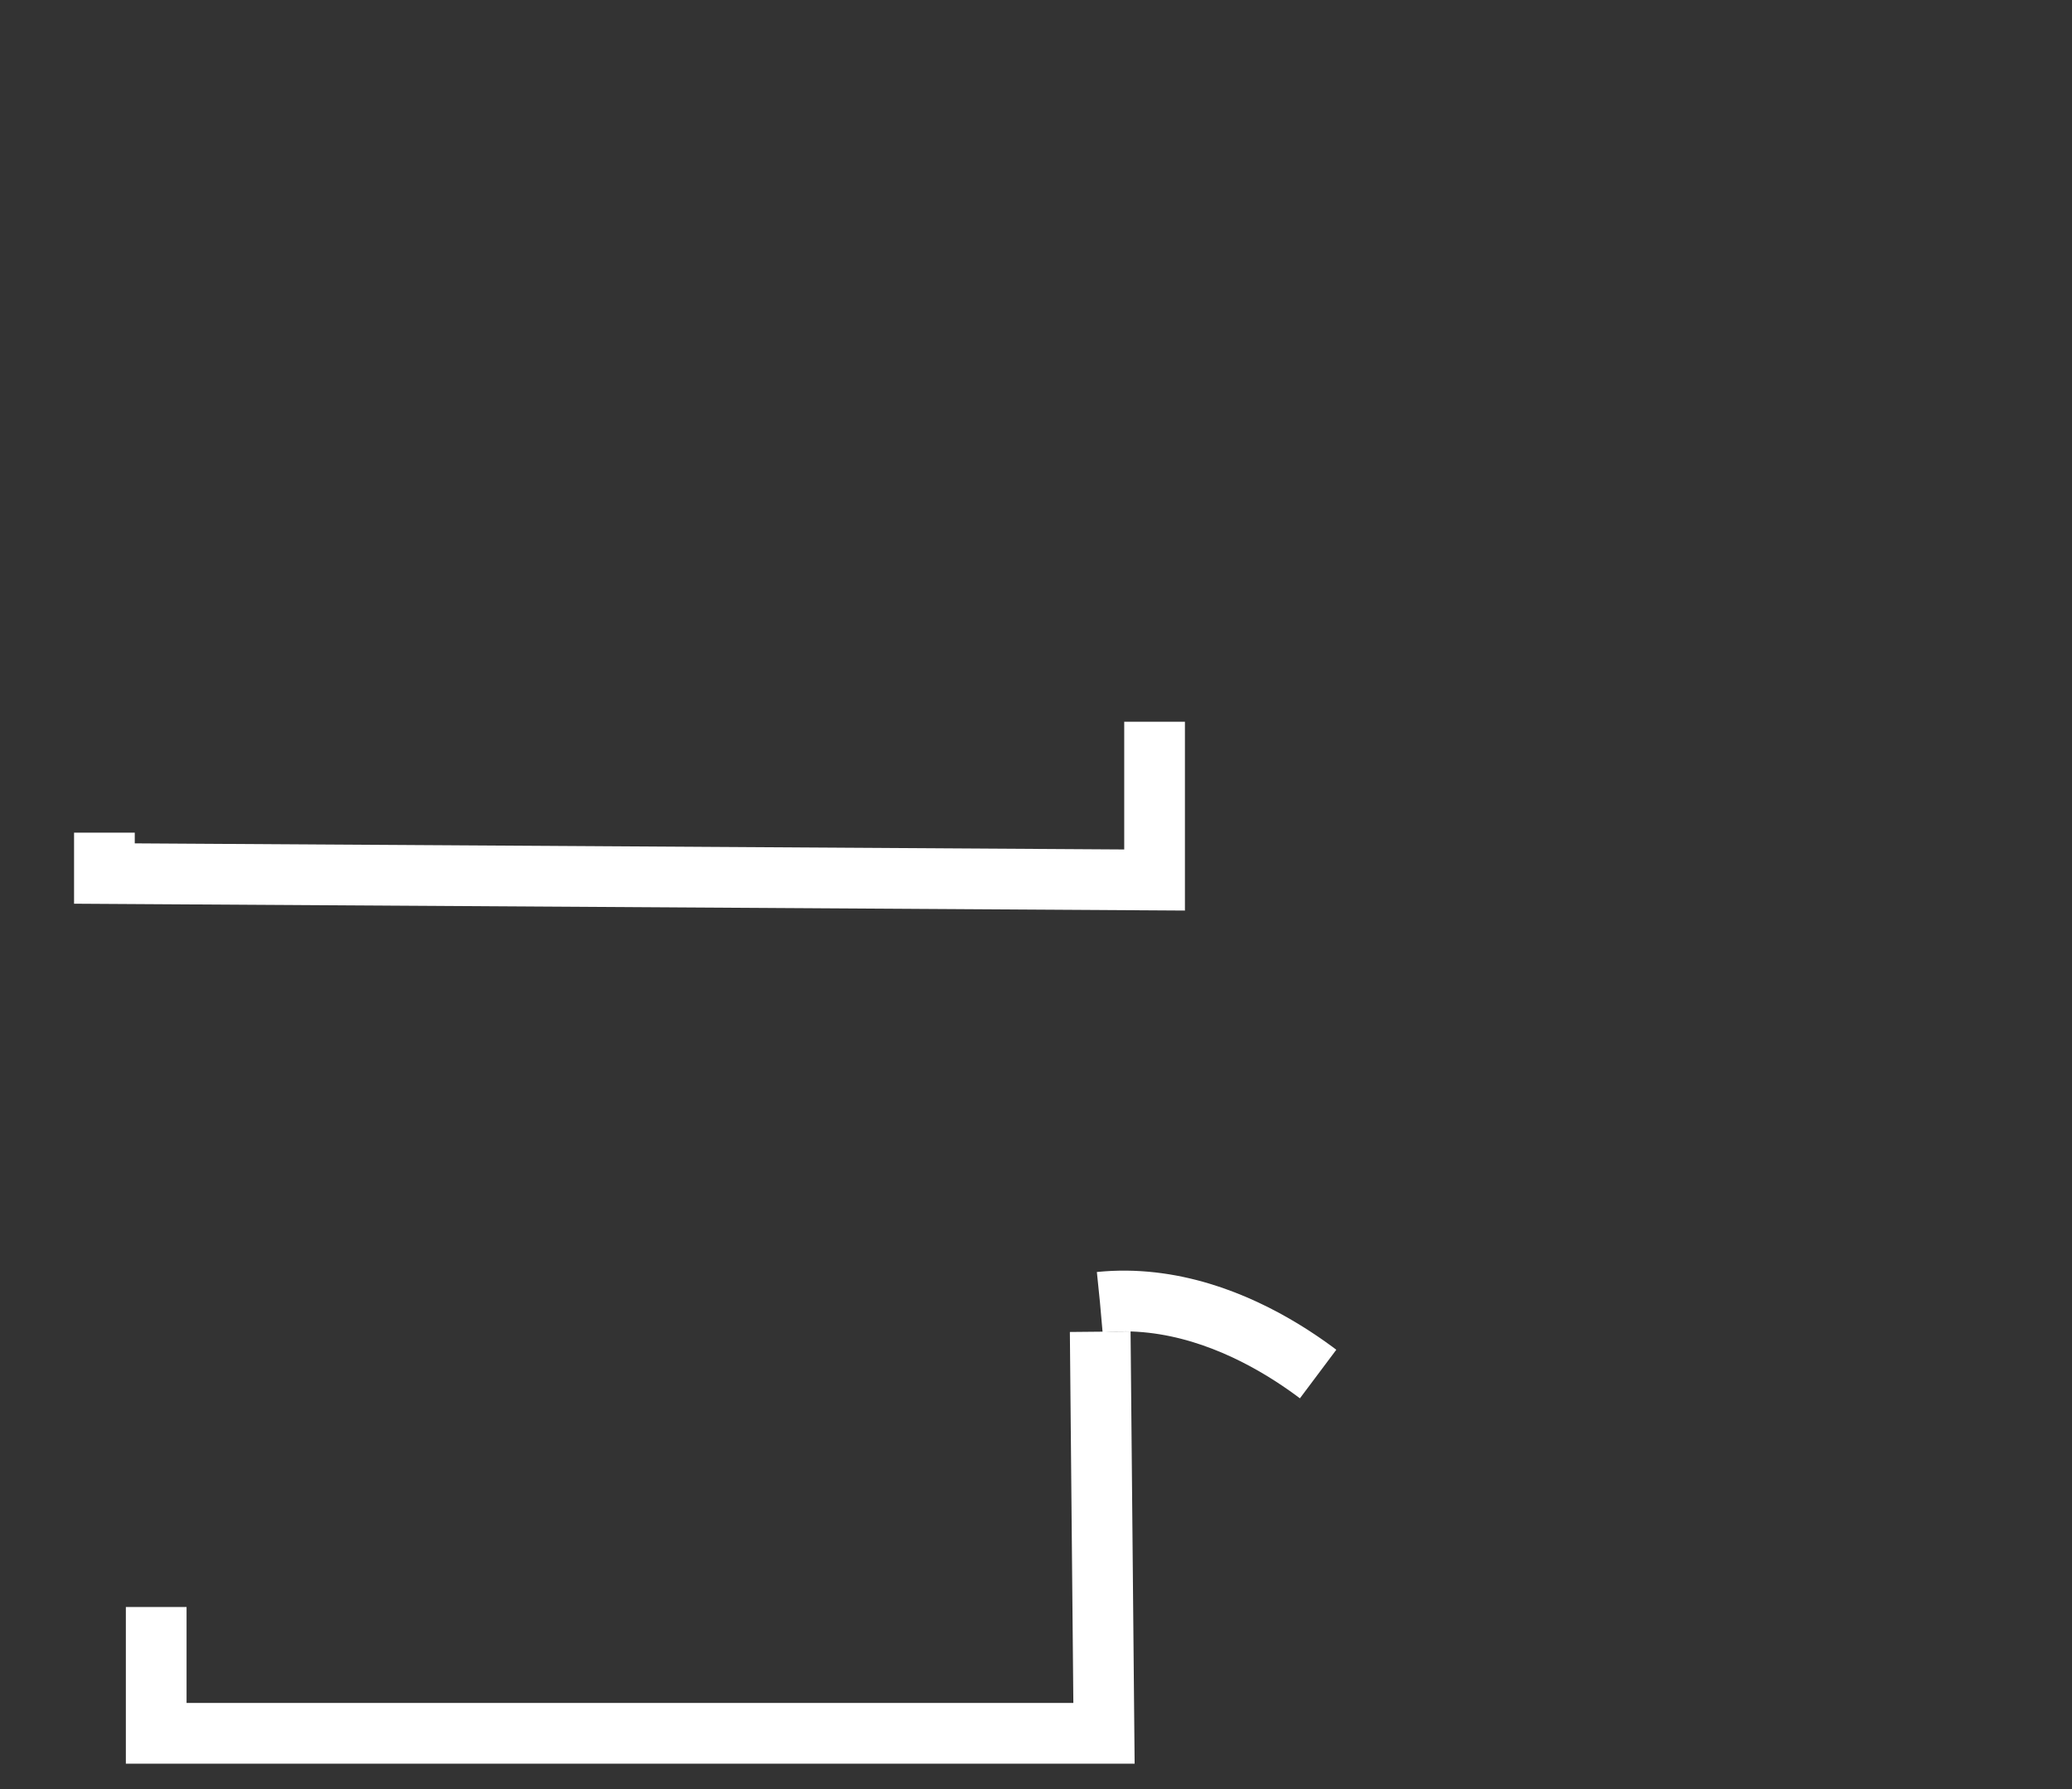
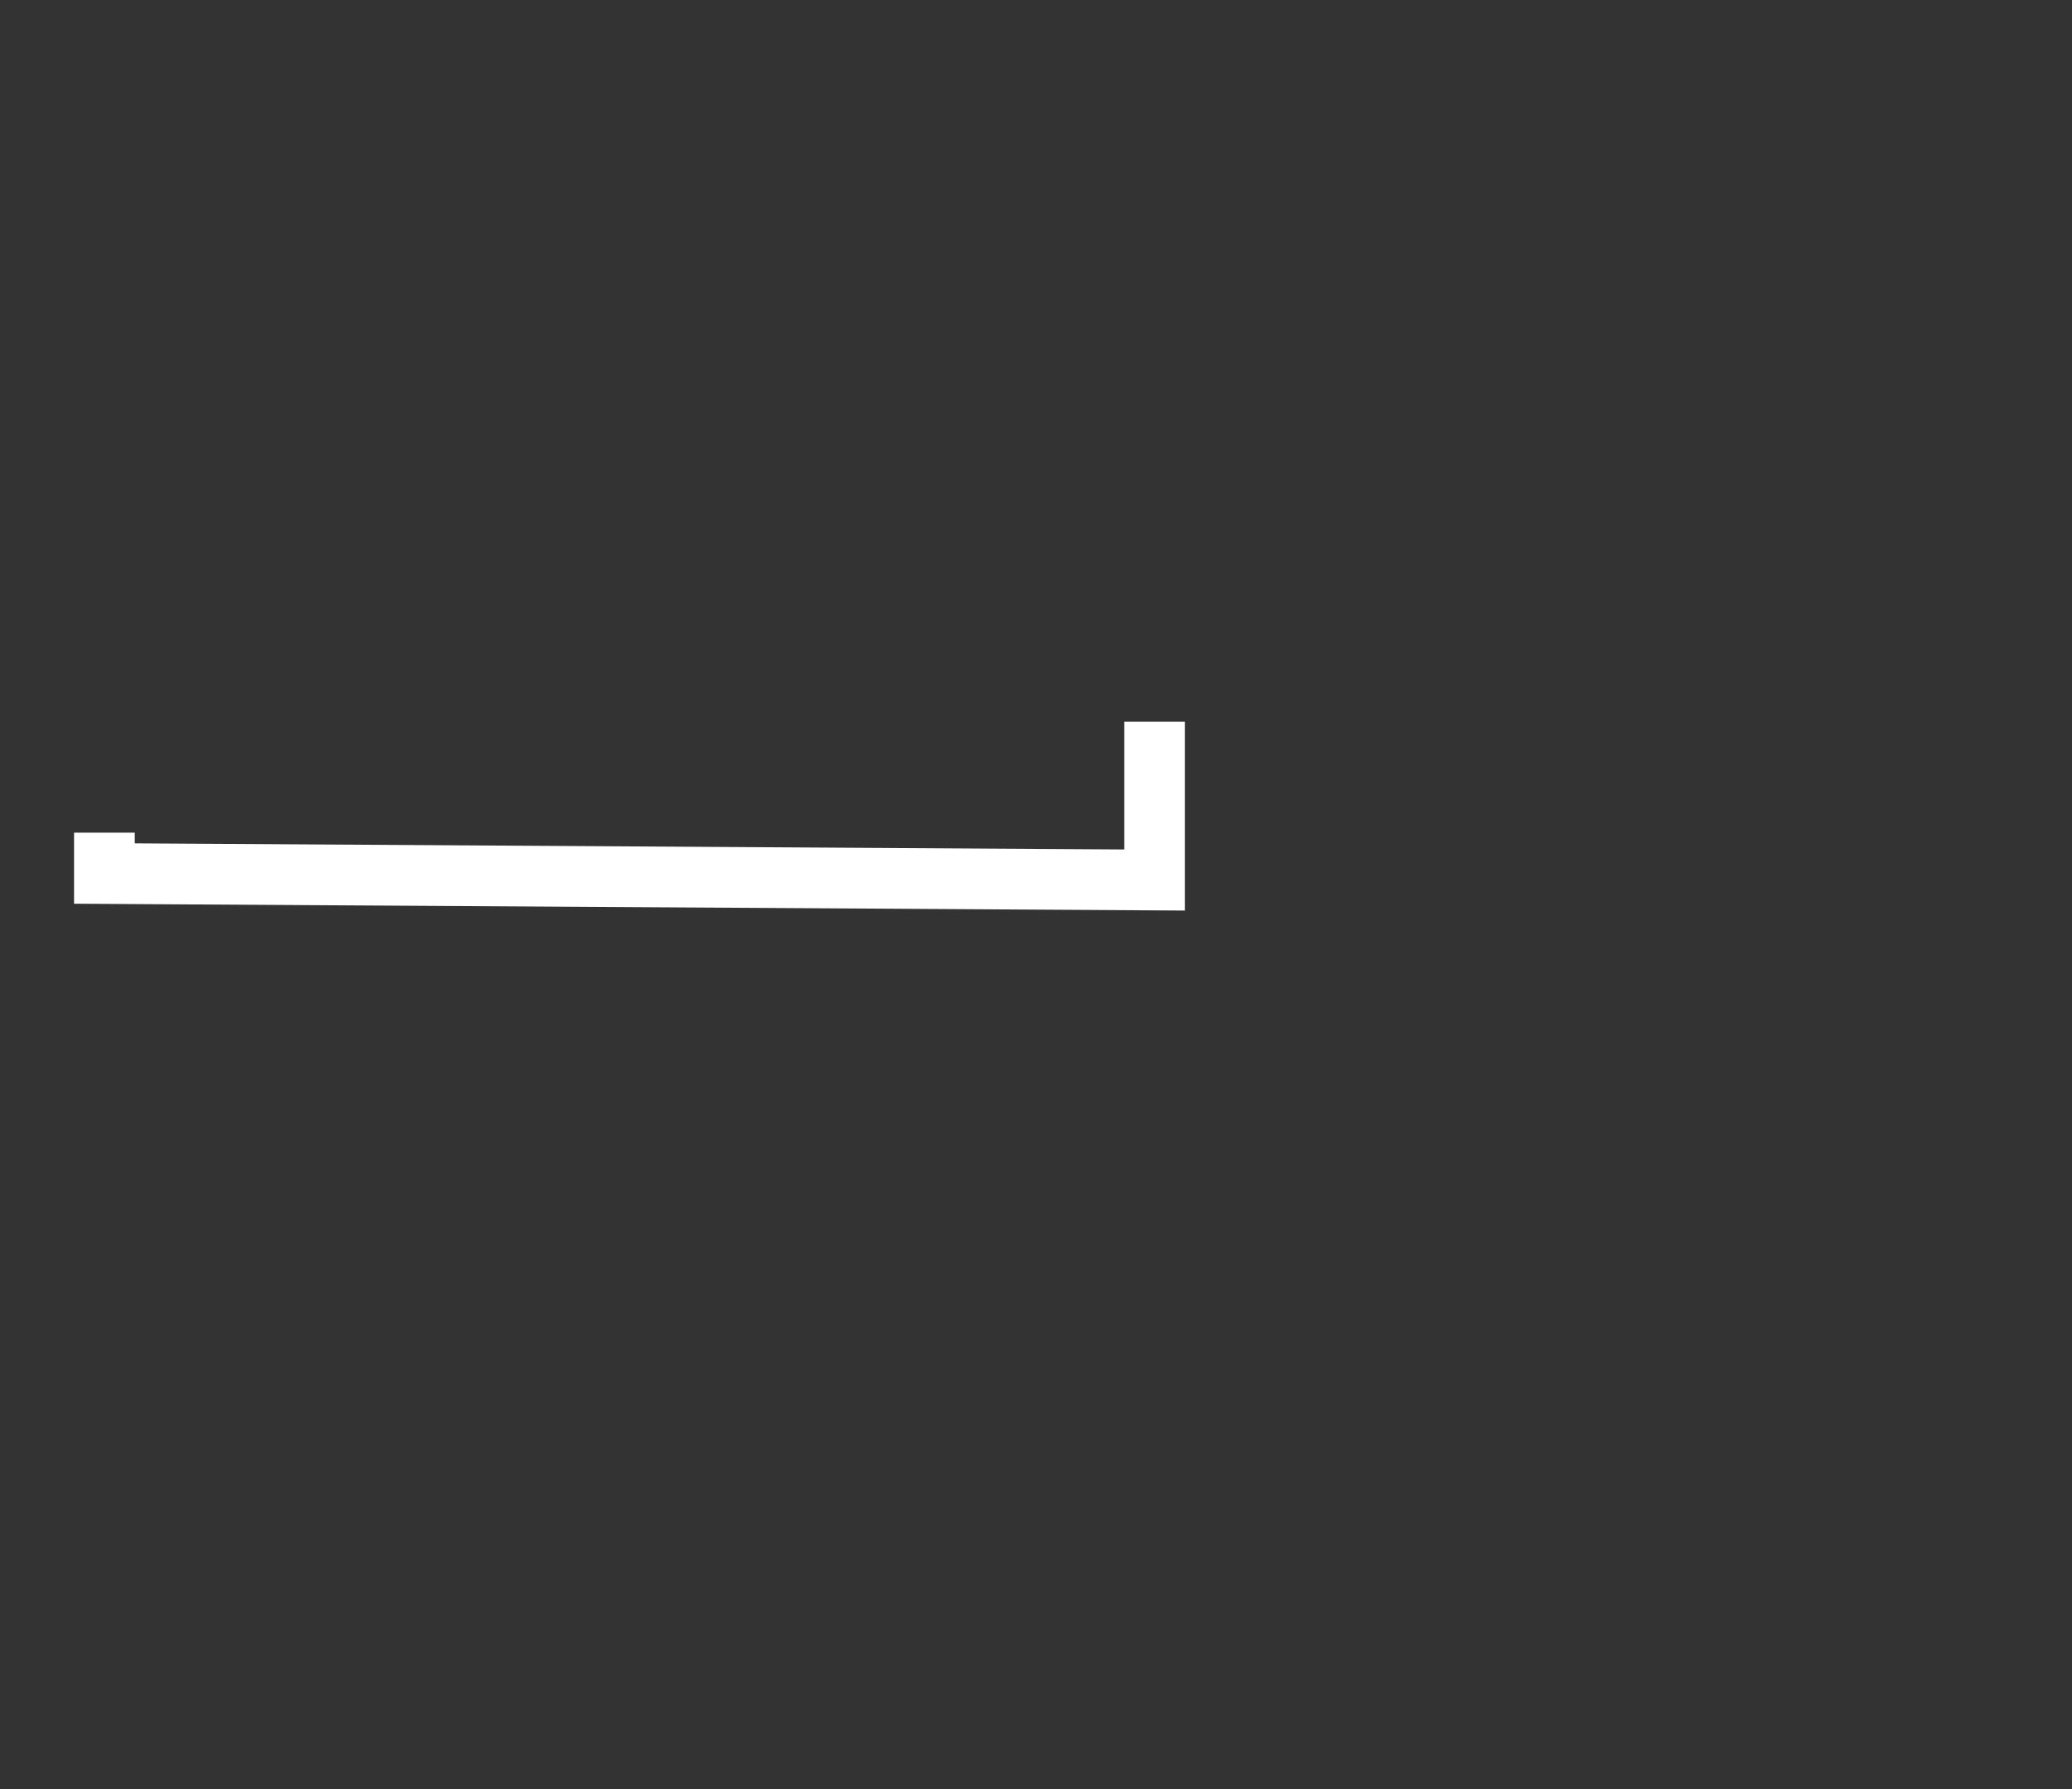
<svg xmlns="http://www.w3.org/2000/svg" version="1.1" id="Layer_1" x="0px" y="0px" viewBox="0 0 512 442" style="enable-background:new 0 0 512 442;" xml:space="preserve">
  <rect x="0" y="0" width="512" height="442" fill="#333333" stroke="none" />
  <style type="text/css">
	
	 .pro{
			 fill:none;
			 stroke:#ffff;
			 stroke-width:15;
			 stroke-miterlimit:5;
			
			
		 }
		 .proline{
			 stroke-dasharray:500;
			 stroke-dashoffset:500; 
			 -webkit-animation: dash 6s infinite ease-in;
			 animation: dash 6s infinite ease-in; 
		 }
		
		 @-webkit-keyframes dash{
			 50% {
				 stroke-dashoffset:0;
			 }
			 100% {
				 stroke-dashoffset:0;
			 }
		 }
</style>
  <polyline class="pro proline" points="285.3,152.8 285.3,128 229,128 229,162.5 183.6,162.5 183.6,128 127.7,128 127.7,162.5 82,162.5   82,128 25.8,128 25.8,215.8 285.3,217.4 285.3,178.3 " />
  <polygon class="pro proline" points="140.9,118.7 140.9,17.2 169.2,17.2 169.2,125 140.9,125 " />
  <polygon class="pro proline" points="221.5,61.2 169.2,30.7 169.2,93.8 " />
-   <polyline class="pro proline" points="38.6,371.3 38.6,217.4 270.8,215.1 272.8,428.2 38.6,428.2 38.6,397 " />
  <path class="pro proline" d="M108.3,423.3v-76c0,0,6.6-15.8,19.1-15.5l54.3,0c0,0,17.8,5.9,19.7,16.1l1.3,75.3H108.3z" />
  <line class="pro proline" x1="8.2" y1="429.8" x2="503.3" y2="429.2" />
-   <path class="pro proline" d="M271.8,321.7l1,106.5h199.4c0,0,2.3-36.8-32.6-60.5c0,0-27.1-16.3-45.8-9.9c0,0-33,10.9-58.2-9.9  C335.6,348,307.1,318.1,271.8,321.7z" />
  <path class="pro proline" d="M408.6,296.2l-9.4,59.1c0,0,33.4,1.5,40.4,12.4l9.9-66.5L408.6,296.2z" />
  <path class="pro proline" d="M388.4,239.5L489,256.7c0,0-4.8,41.5-29.6,44.5L402.7,291C402.7,291,374,277.5,388.4,239.5z" />
</svg>